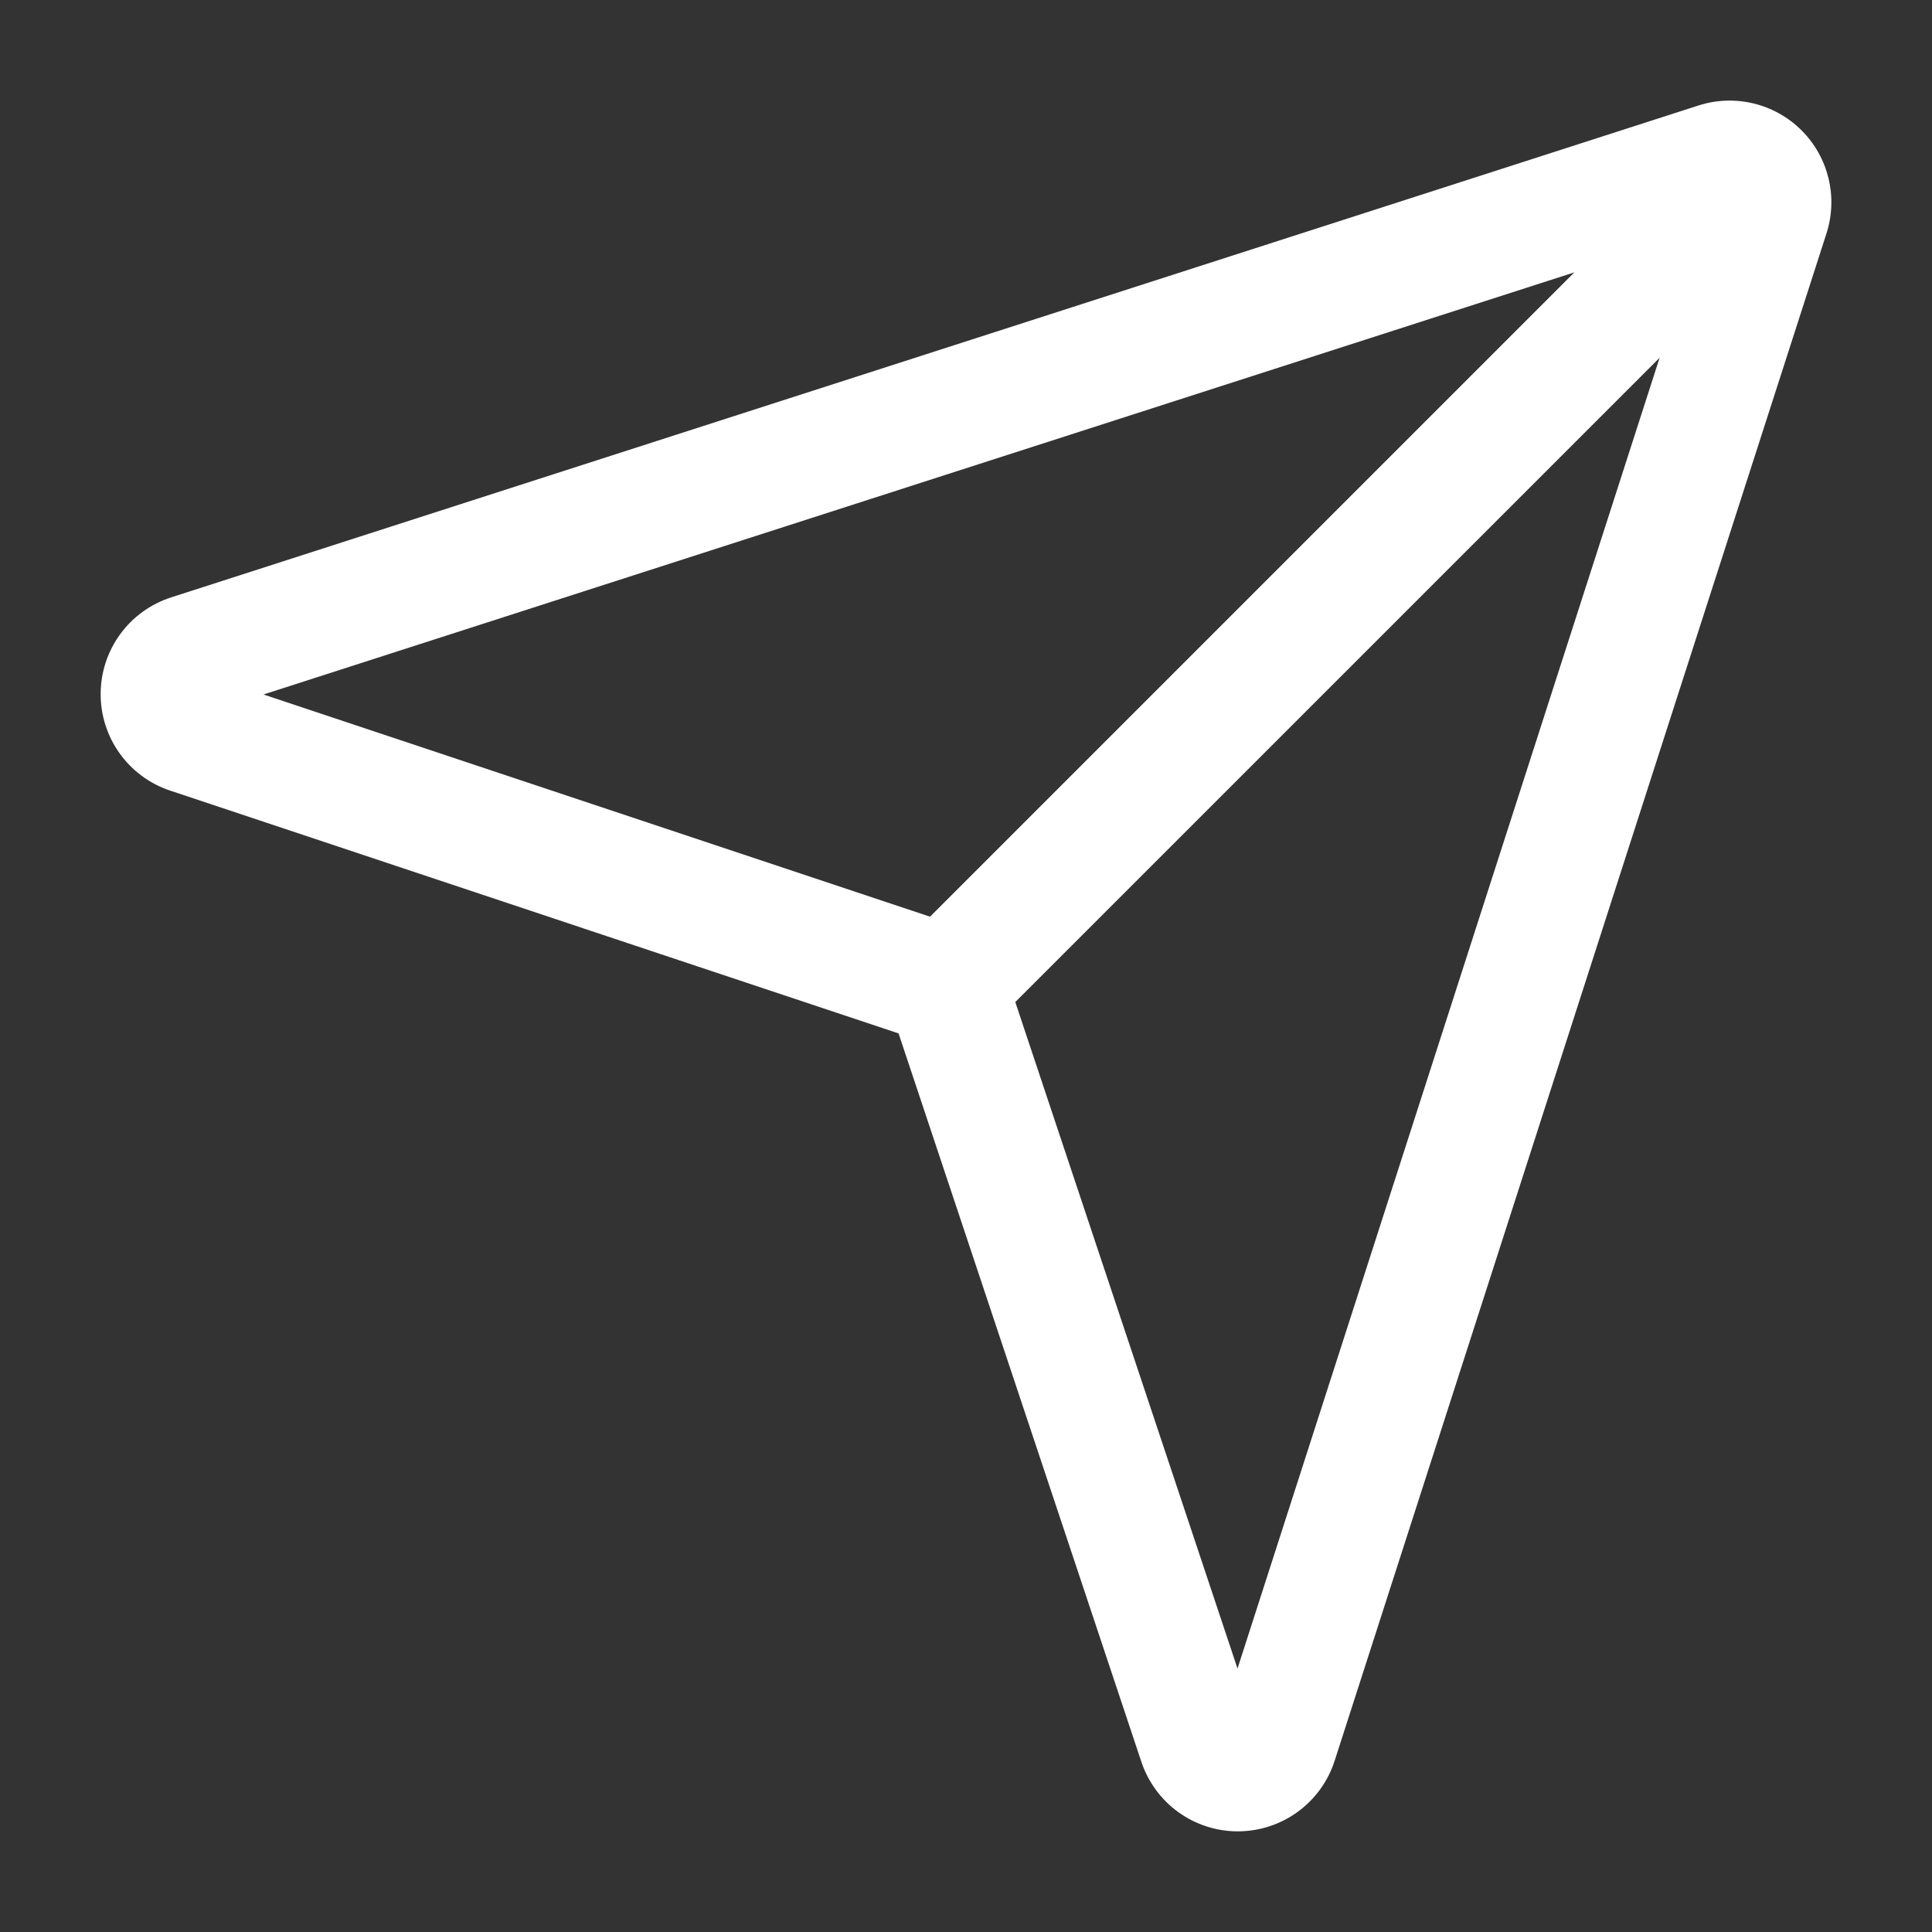
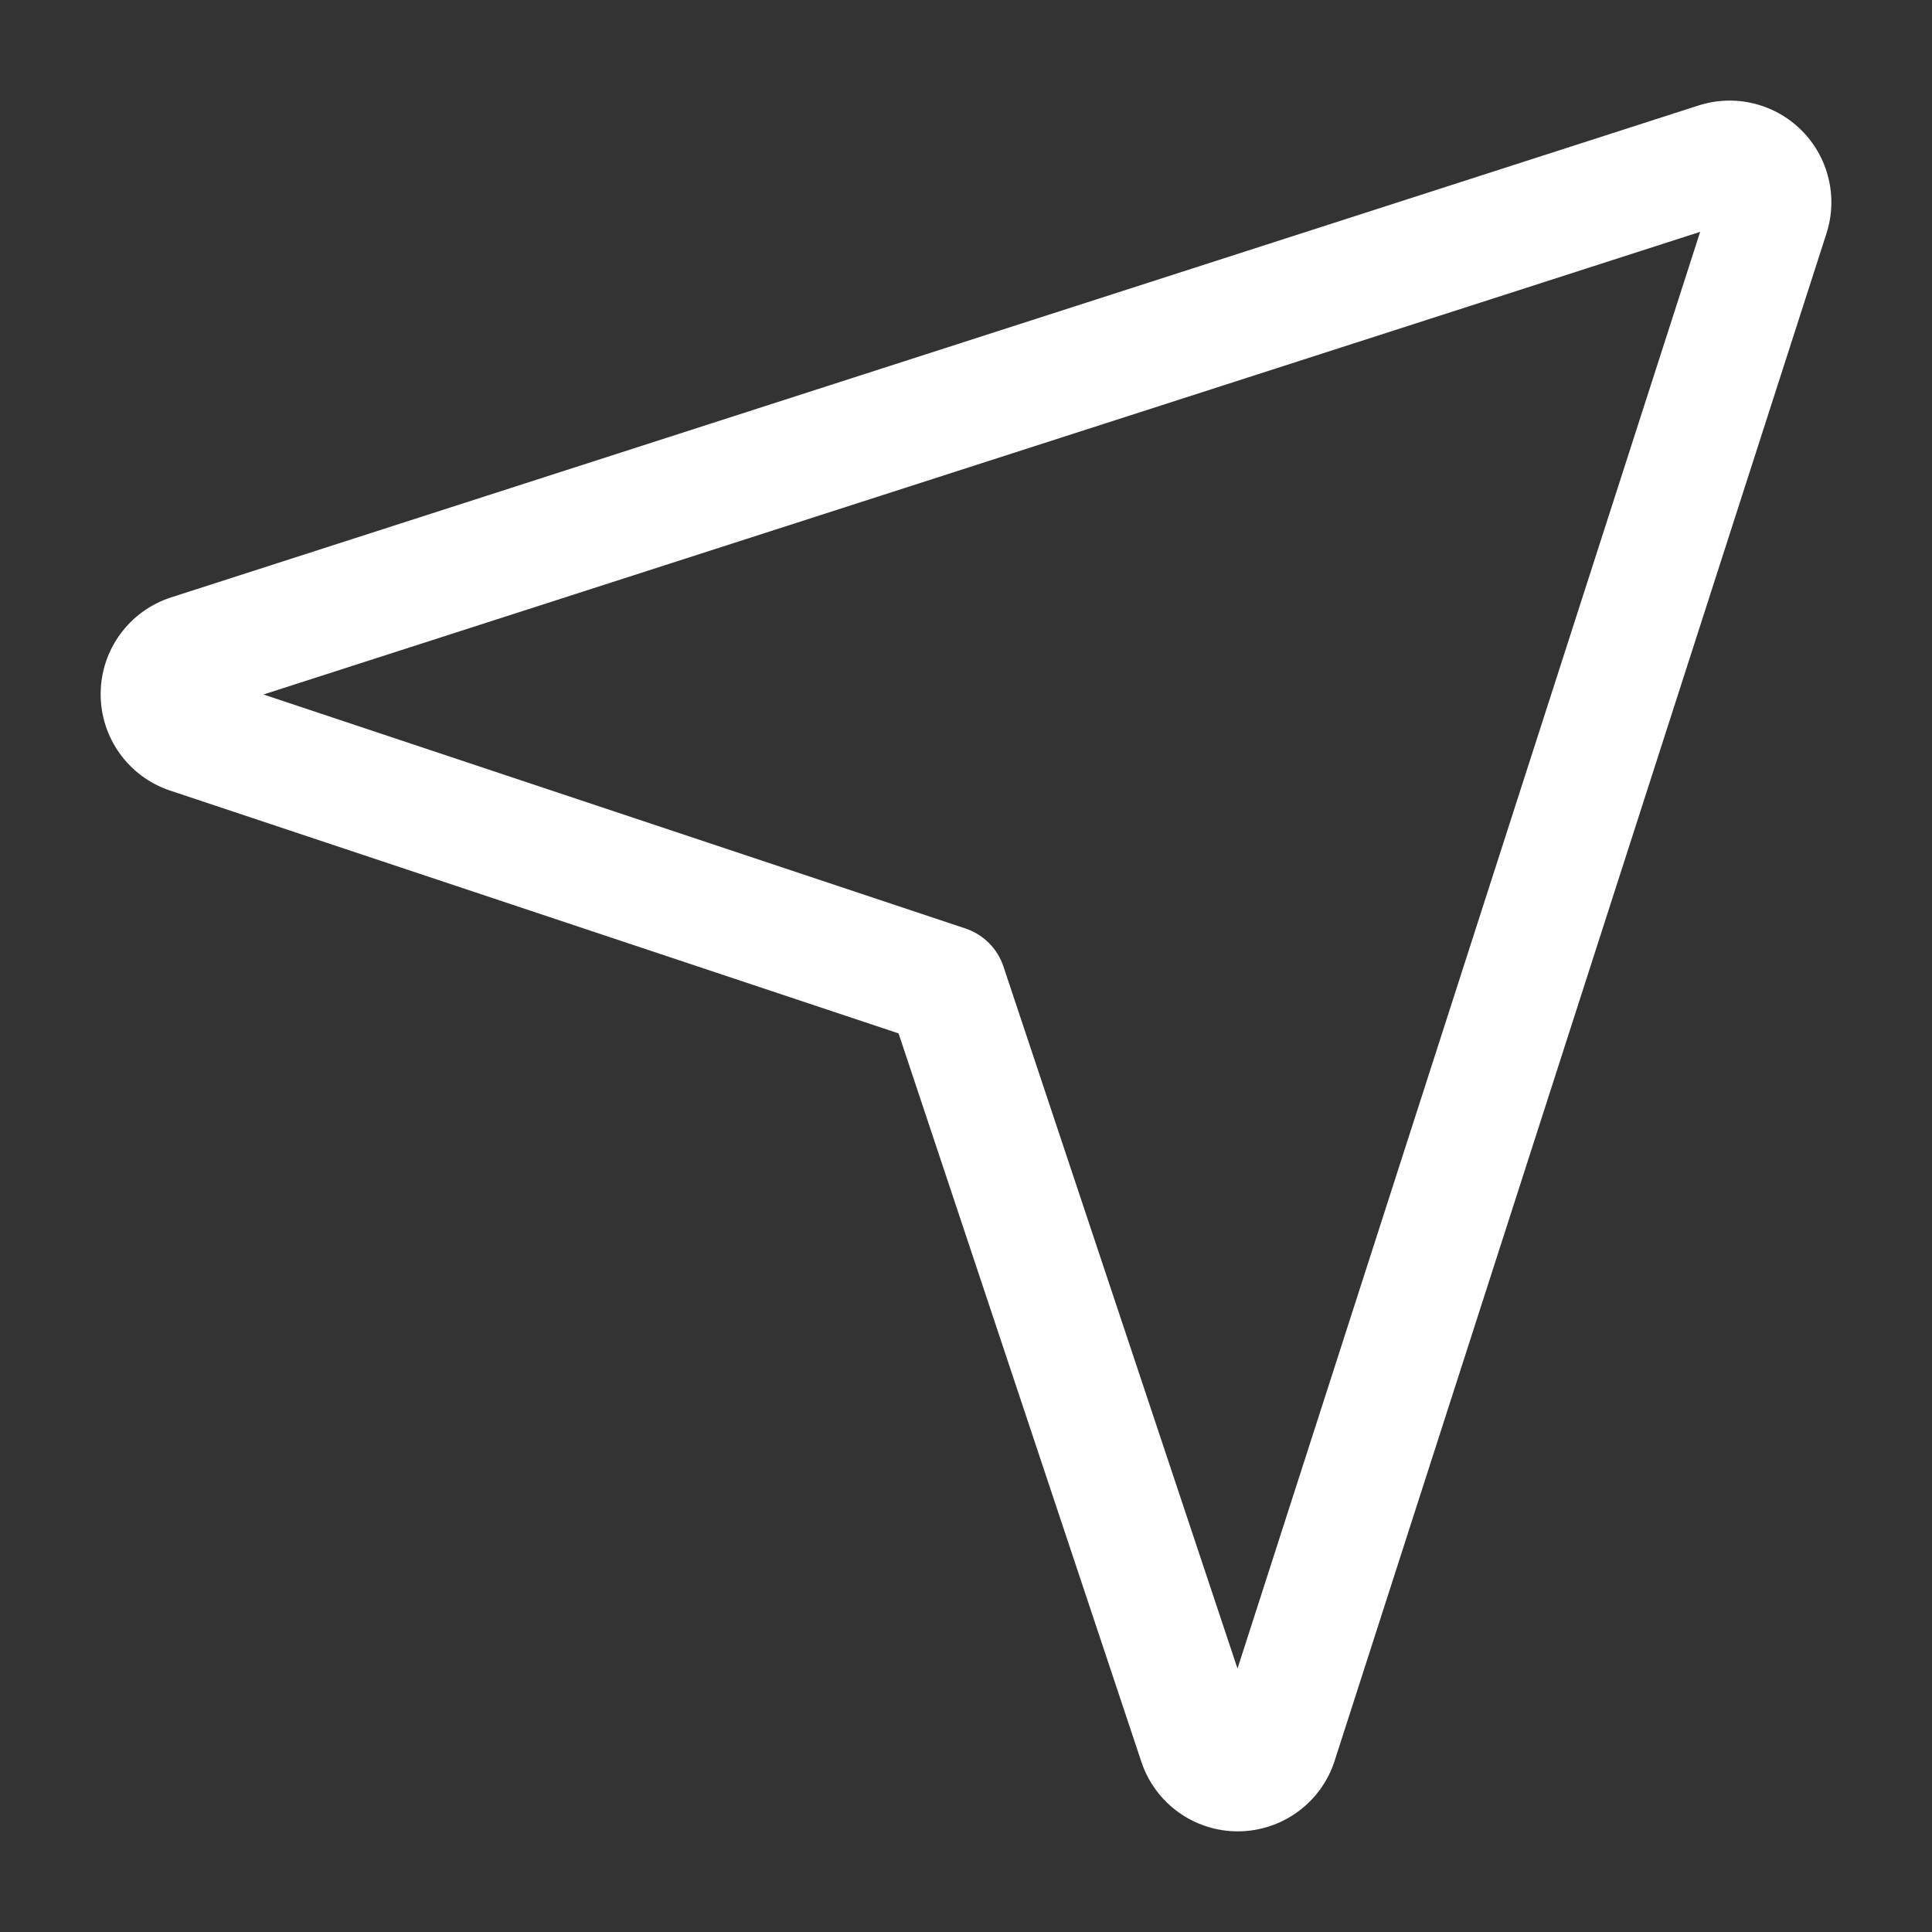
<svg xmlns="http://www.w3.org/2000/svg" width="30" height="30" viewBox="0 0 30 30" fill="none">
  <rect x="0" y="0" width="30" height="30" fill="#333333" stroke="none" />
  <path fill-rule="evenodd" clip-rule="evenodd" d="M13.953 16.047L2.643 12.277C1.995 12.061 1.559 11.454 1.563 10.771C1.566 10.088 2.008 9.485 2.658 9.276L26.374 1.638C26.938 1.457 27.556 1.606 27.975 2.025C28.394 2.443 28.543 3.062 28.361 3.626L20.724 27.342C20.515 27.992 19.911 28.433 19.229 28.437C18.546 28.441 17.939 28.005 17.723 27.357L13.953 16.047ZM4.091 10.784L14.99 14.417C15.27 14.51 15.49 14.73 15.582 15.01L19.216 25.909L26.4 3.6L4.091 10.784Z" fill="white" />
-   <path fill-rule="evenodd" clip-rule="evenodd" d="M15.357 15.968C14.992 16.334 14.398 16.334 14.033 15.968C13.666 15.603 13.666 15.008 14.033 14.643L26.284 2.392C26.649 2.026 27.244 2.026 27.609 2.392C27.975 2.757 27.975 3.352 27.609 3.717L15.357 15.968Z" fill="white" />
</svg>